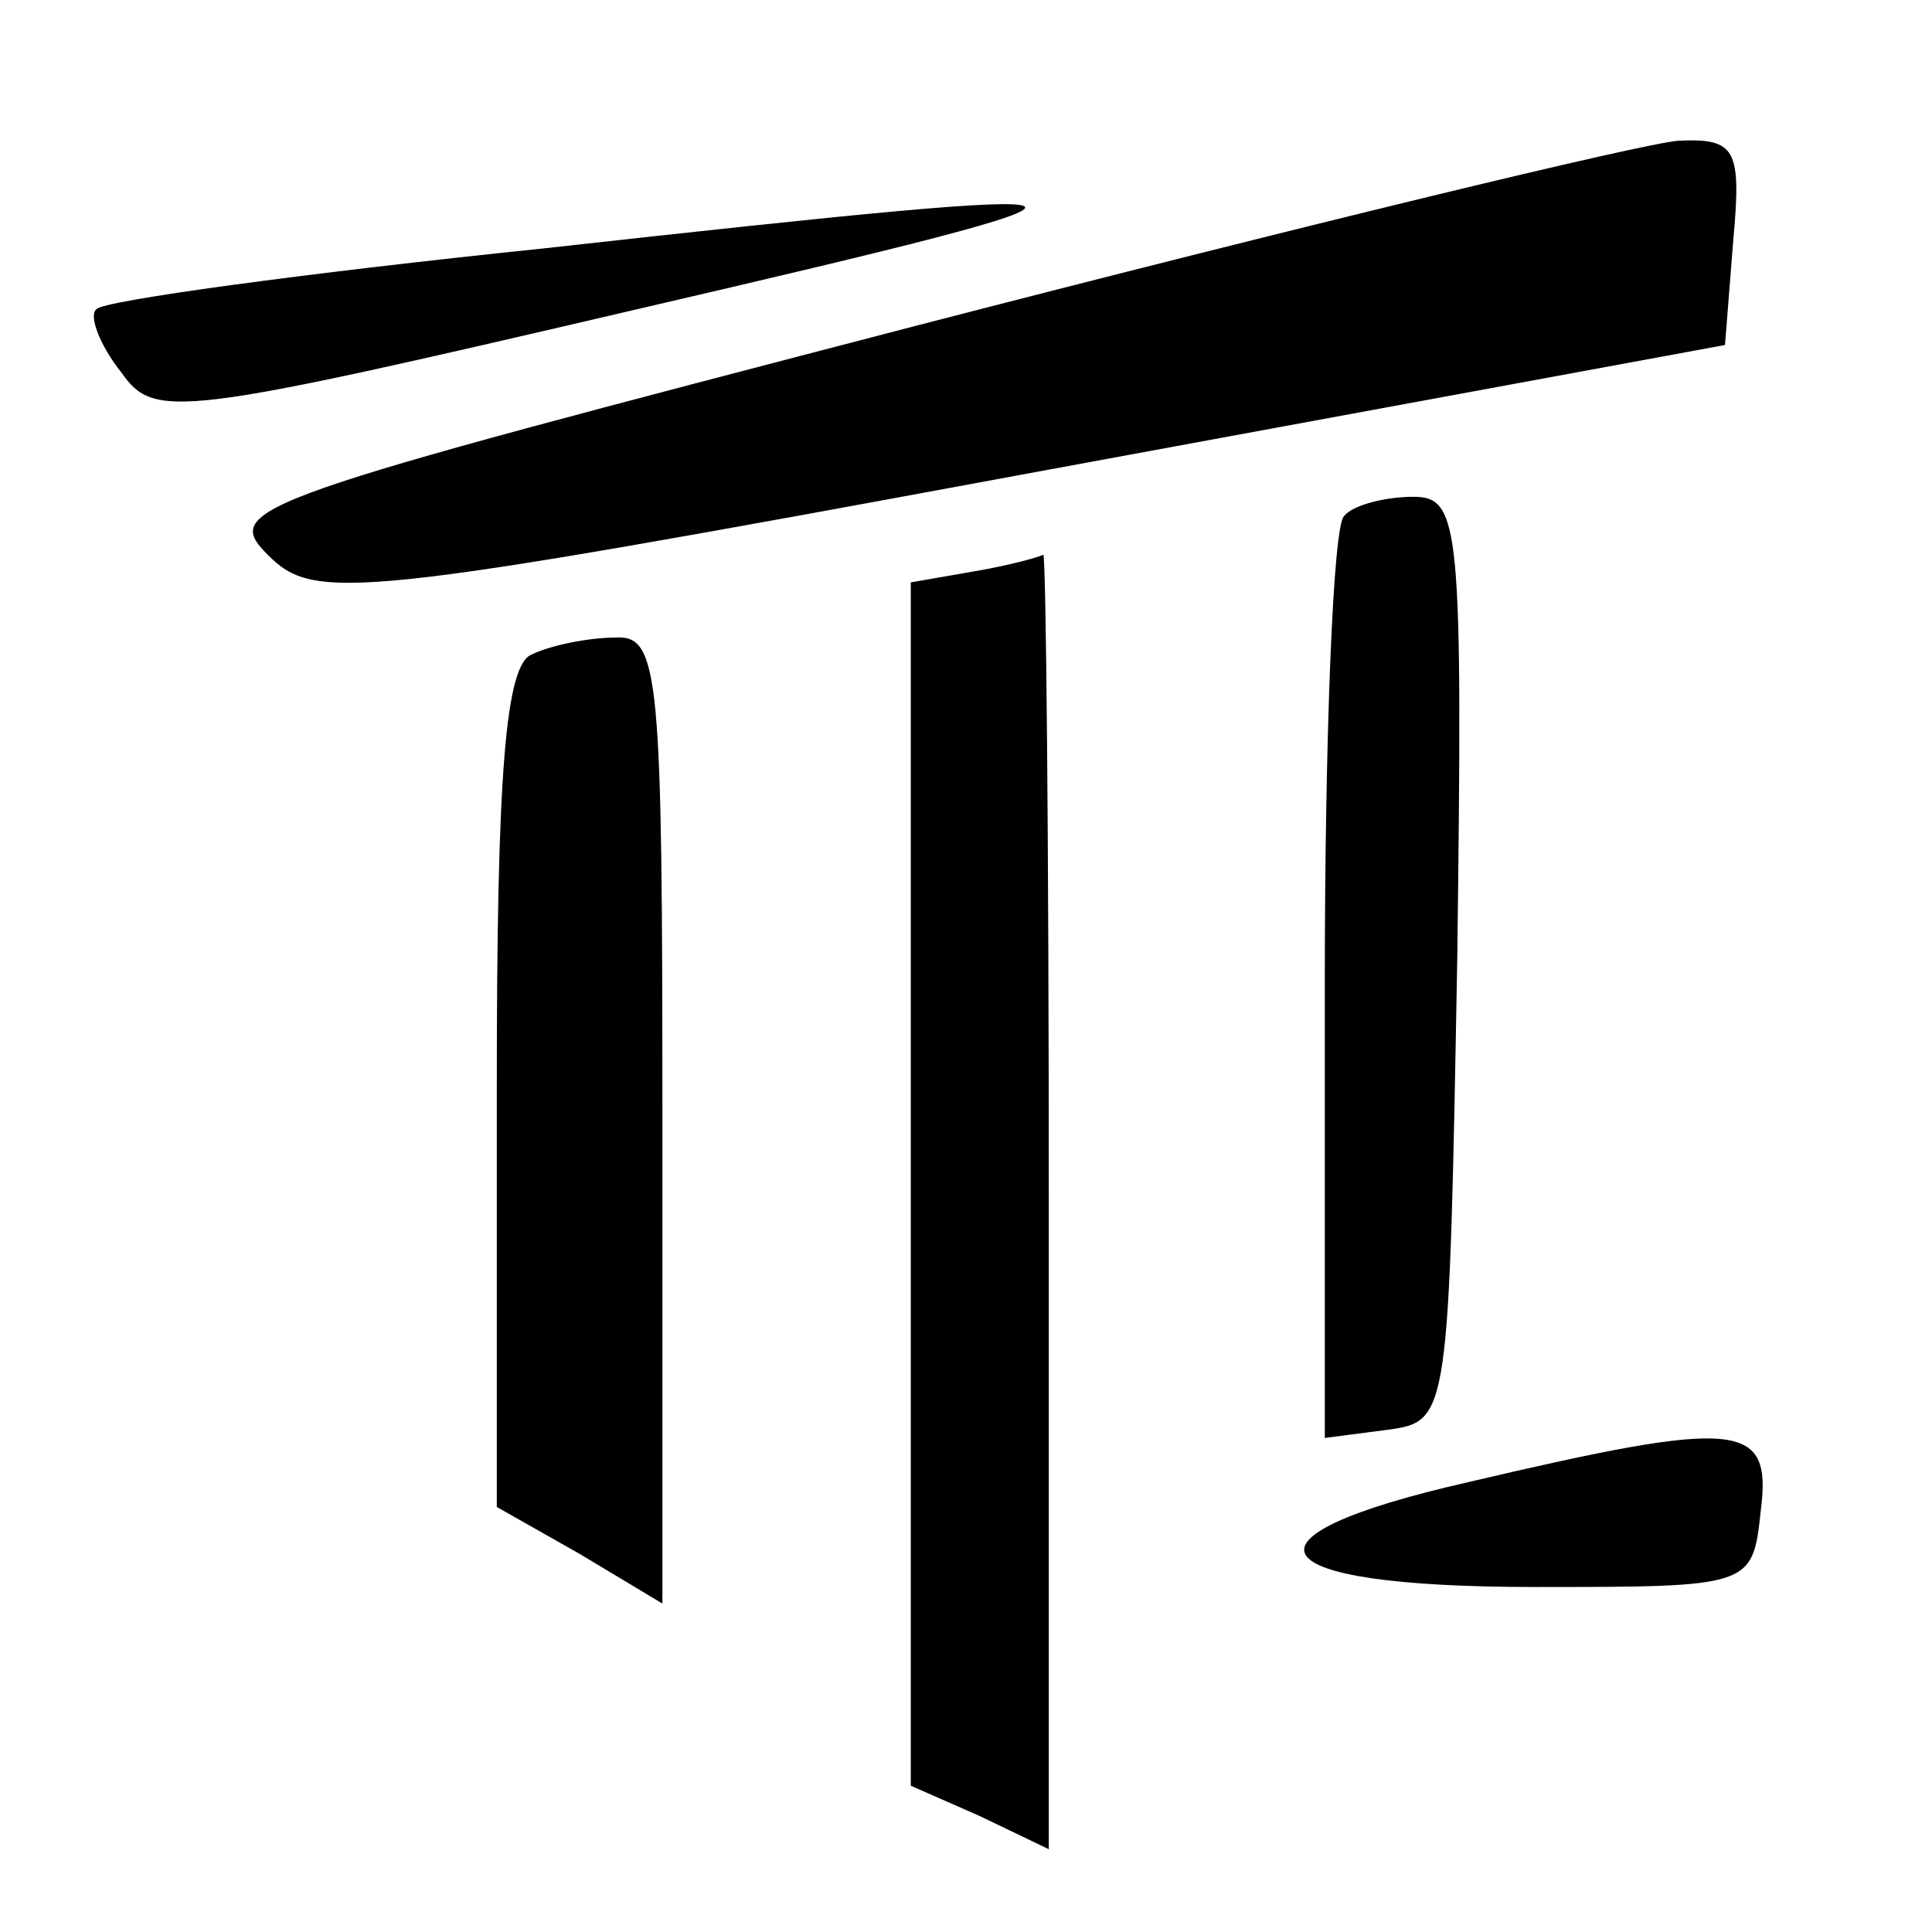
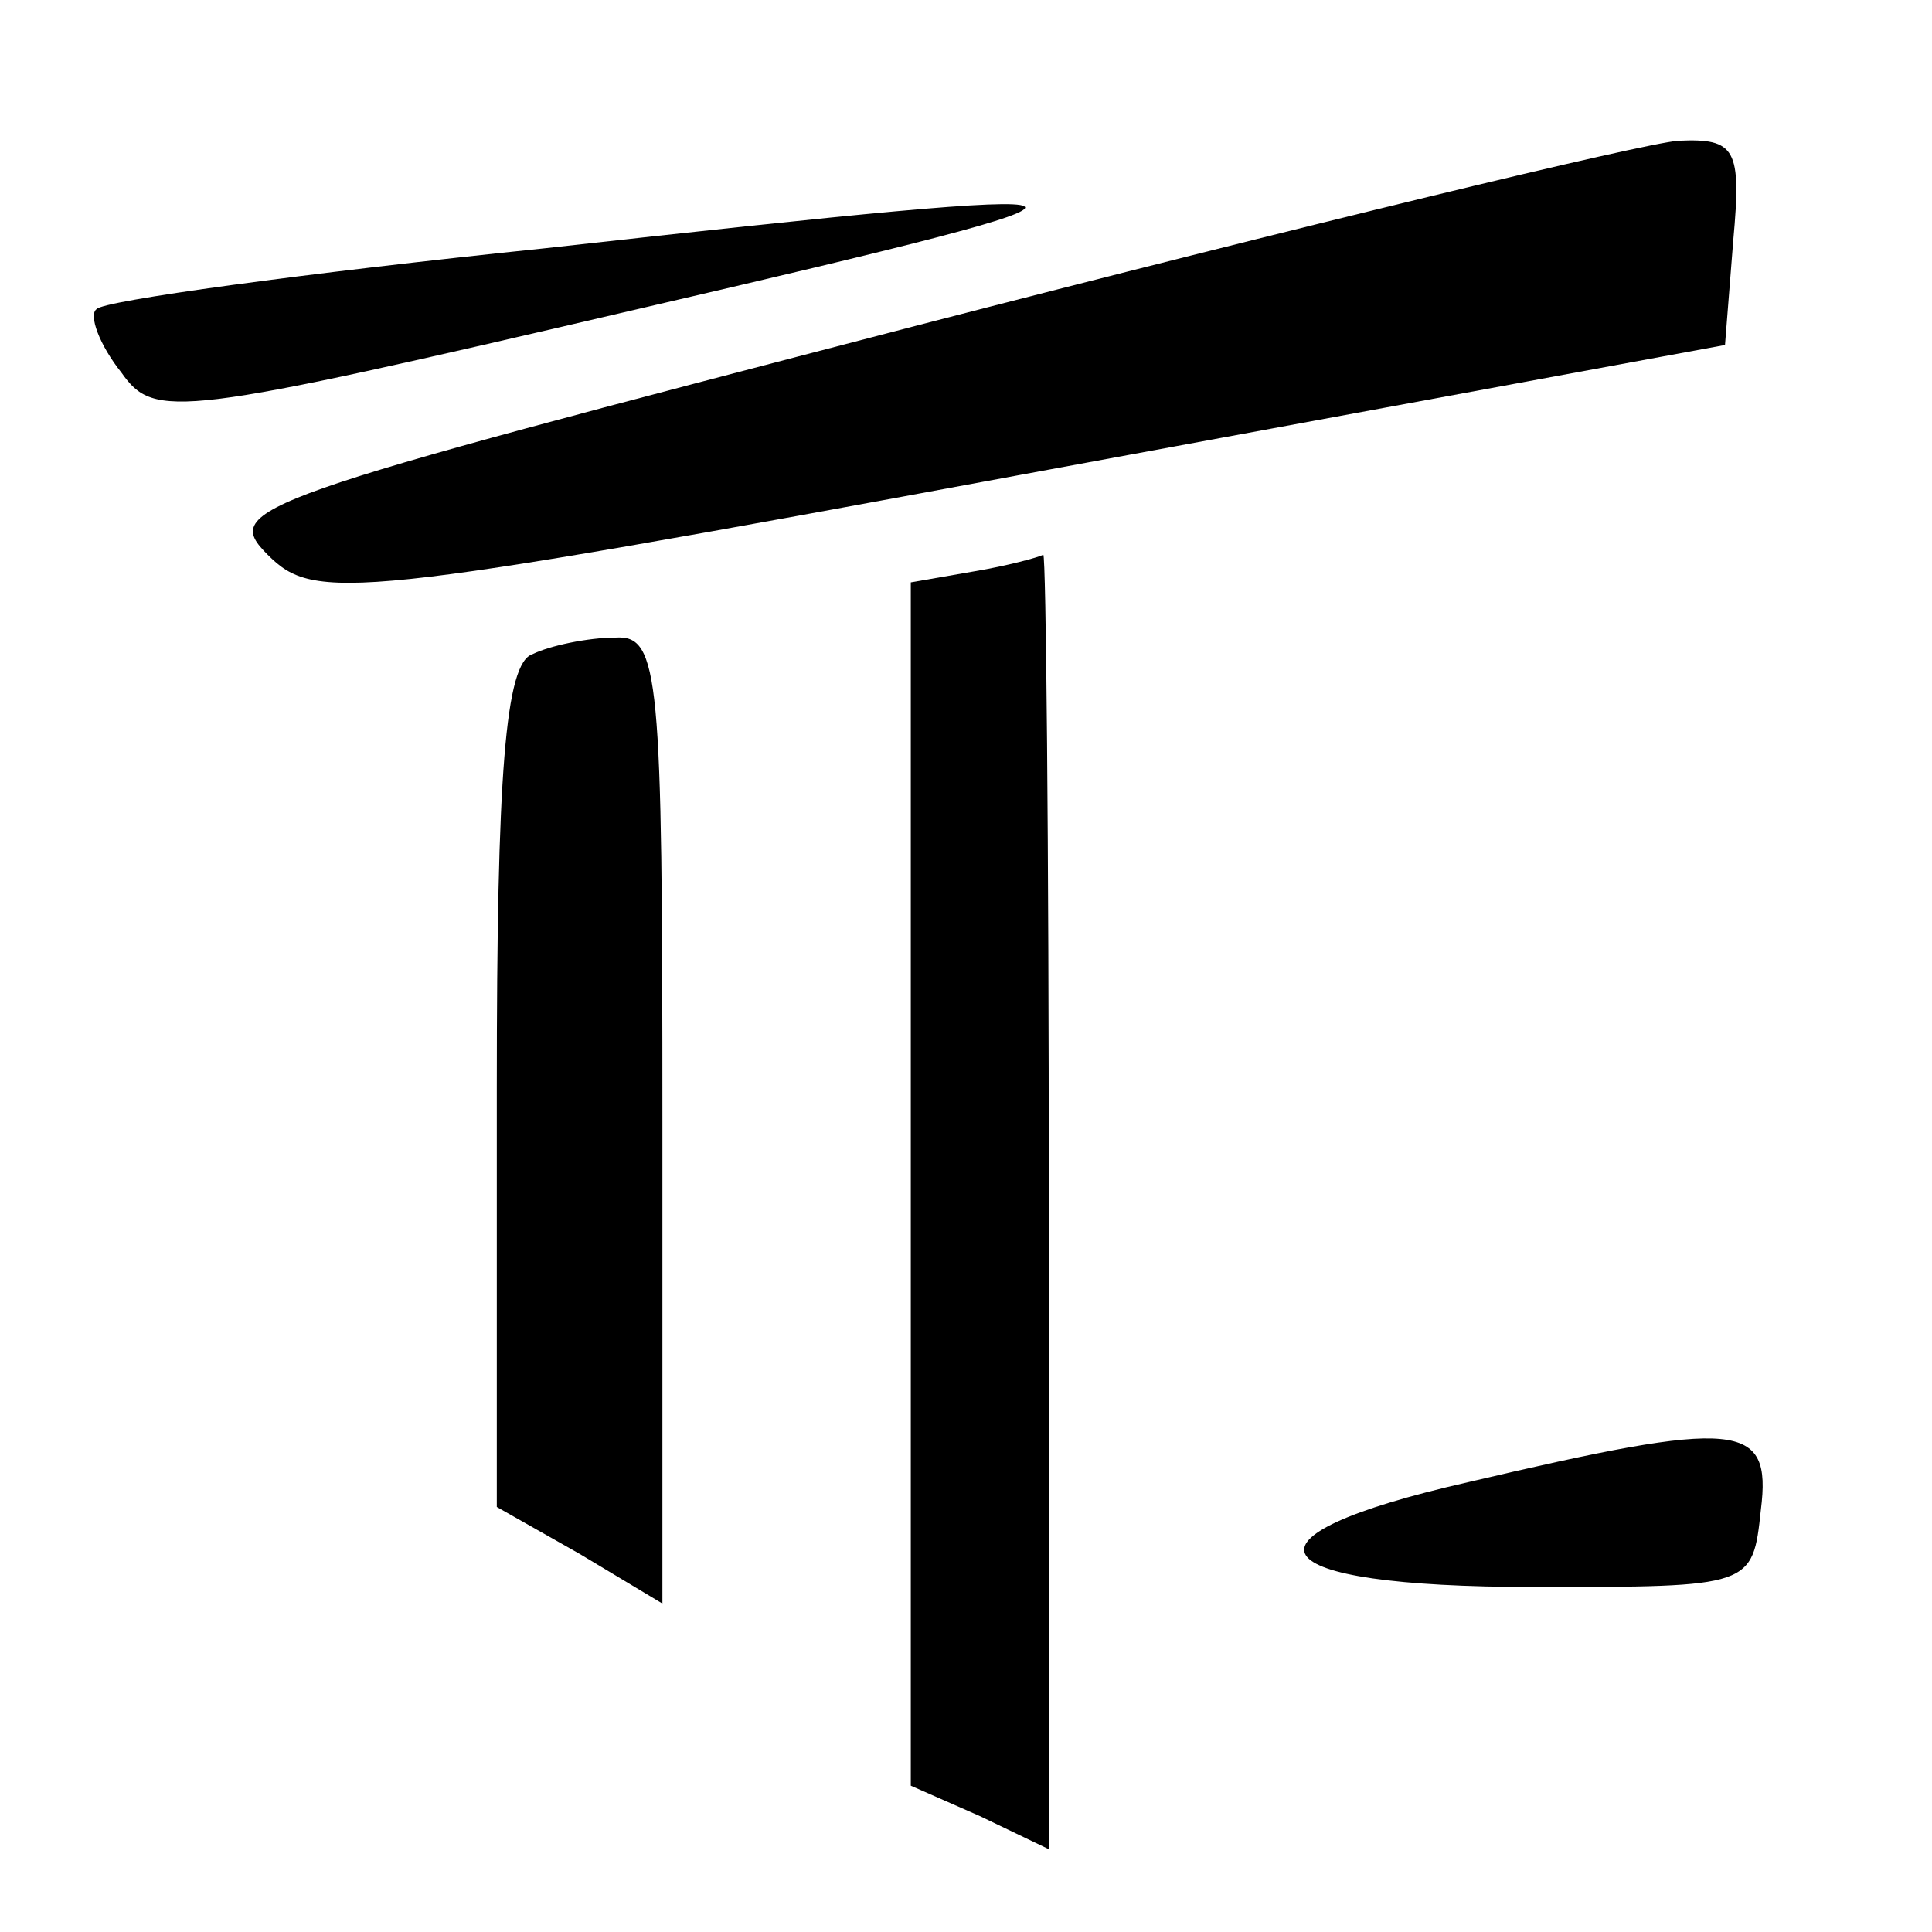
<svg xmlns="http://www.w3.org/2000/svg" version="1.0" width="70pt" height="70pt" viewBox="0 0 70 70" preserveAspectRatio="xMidYMid meet">
  <g transform="translate(0,70) scale(0.1,-0.1)" fill="#000000" stroke="none">
    <path d="M332 582 c-242 -63 -252 -66 -235 -83 17 -17 30 -16 273 29 l255 47 3 38 c3 33 1 37 -20 36 -13 -1 -137 -31 -276 -67z" />
    <path d="M197 610 c-87 -9 -160 -19 -162 -22 -3 -2 1 -13 9 -23 12 -17 20 -16 187 23 194 45 191 47 -34 22z" />
-     <path d="M487 513 c-4 -3 -7 -80 -7 -170 l0 -164 23 3 c22 3 22 5 25 171 2 157 1 167 -16 167 -10 0 -22 -3 -25 -7z" />
    <path d="M353 493 l-23 -4 0 -218 0 -218 25 -11 25 -12 0 235 c0 129 -1 234 -2 234 -2 -1 -13 -4 -25 -6z" />
    <path d="M193 463 c-10 -3 -13 -44 -13 -157 l0 -152 30 -17 30 -18 0 175 c0 161 -1 176 -17 175 -10 0 -24 -3 -30 -6z" />
    <path d="M532 163 c-88 -20 -77 -38 24 -38 79 0 79 0 82 28 4 32 -8 33 -106 10z" />
  </g>
</svg>